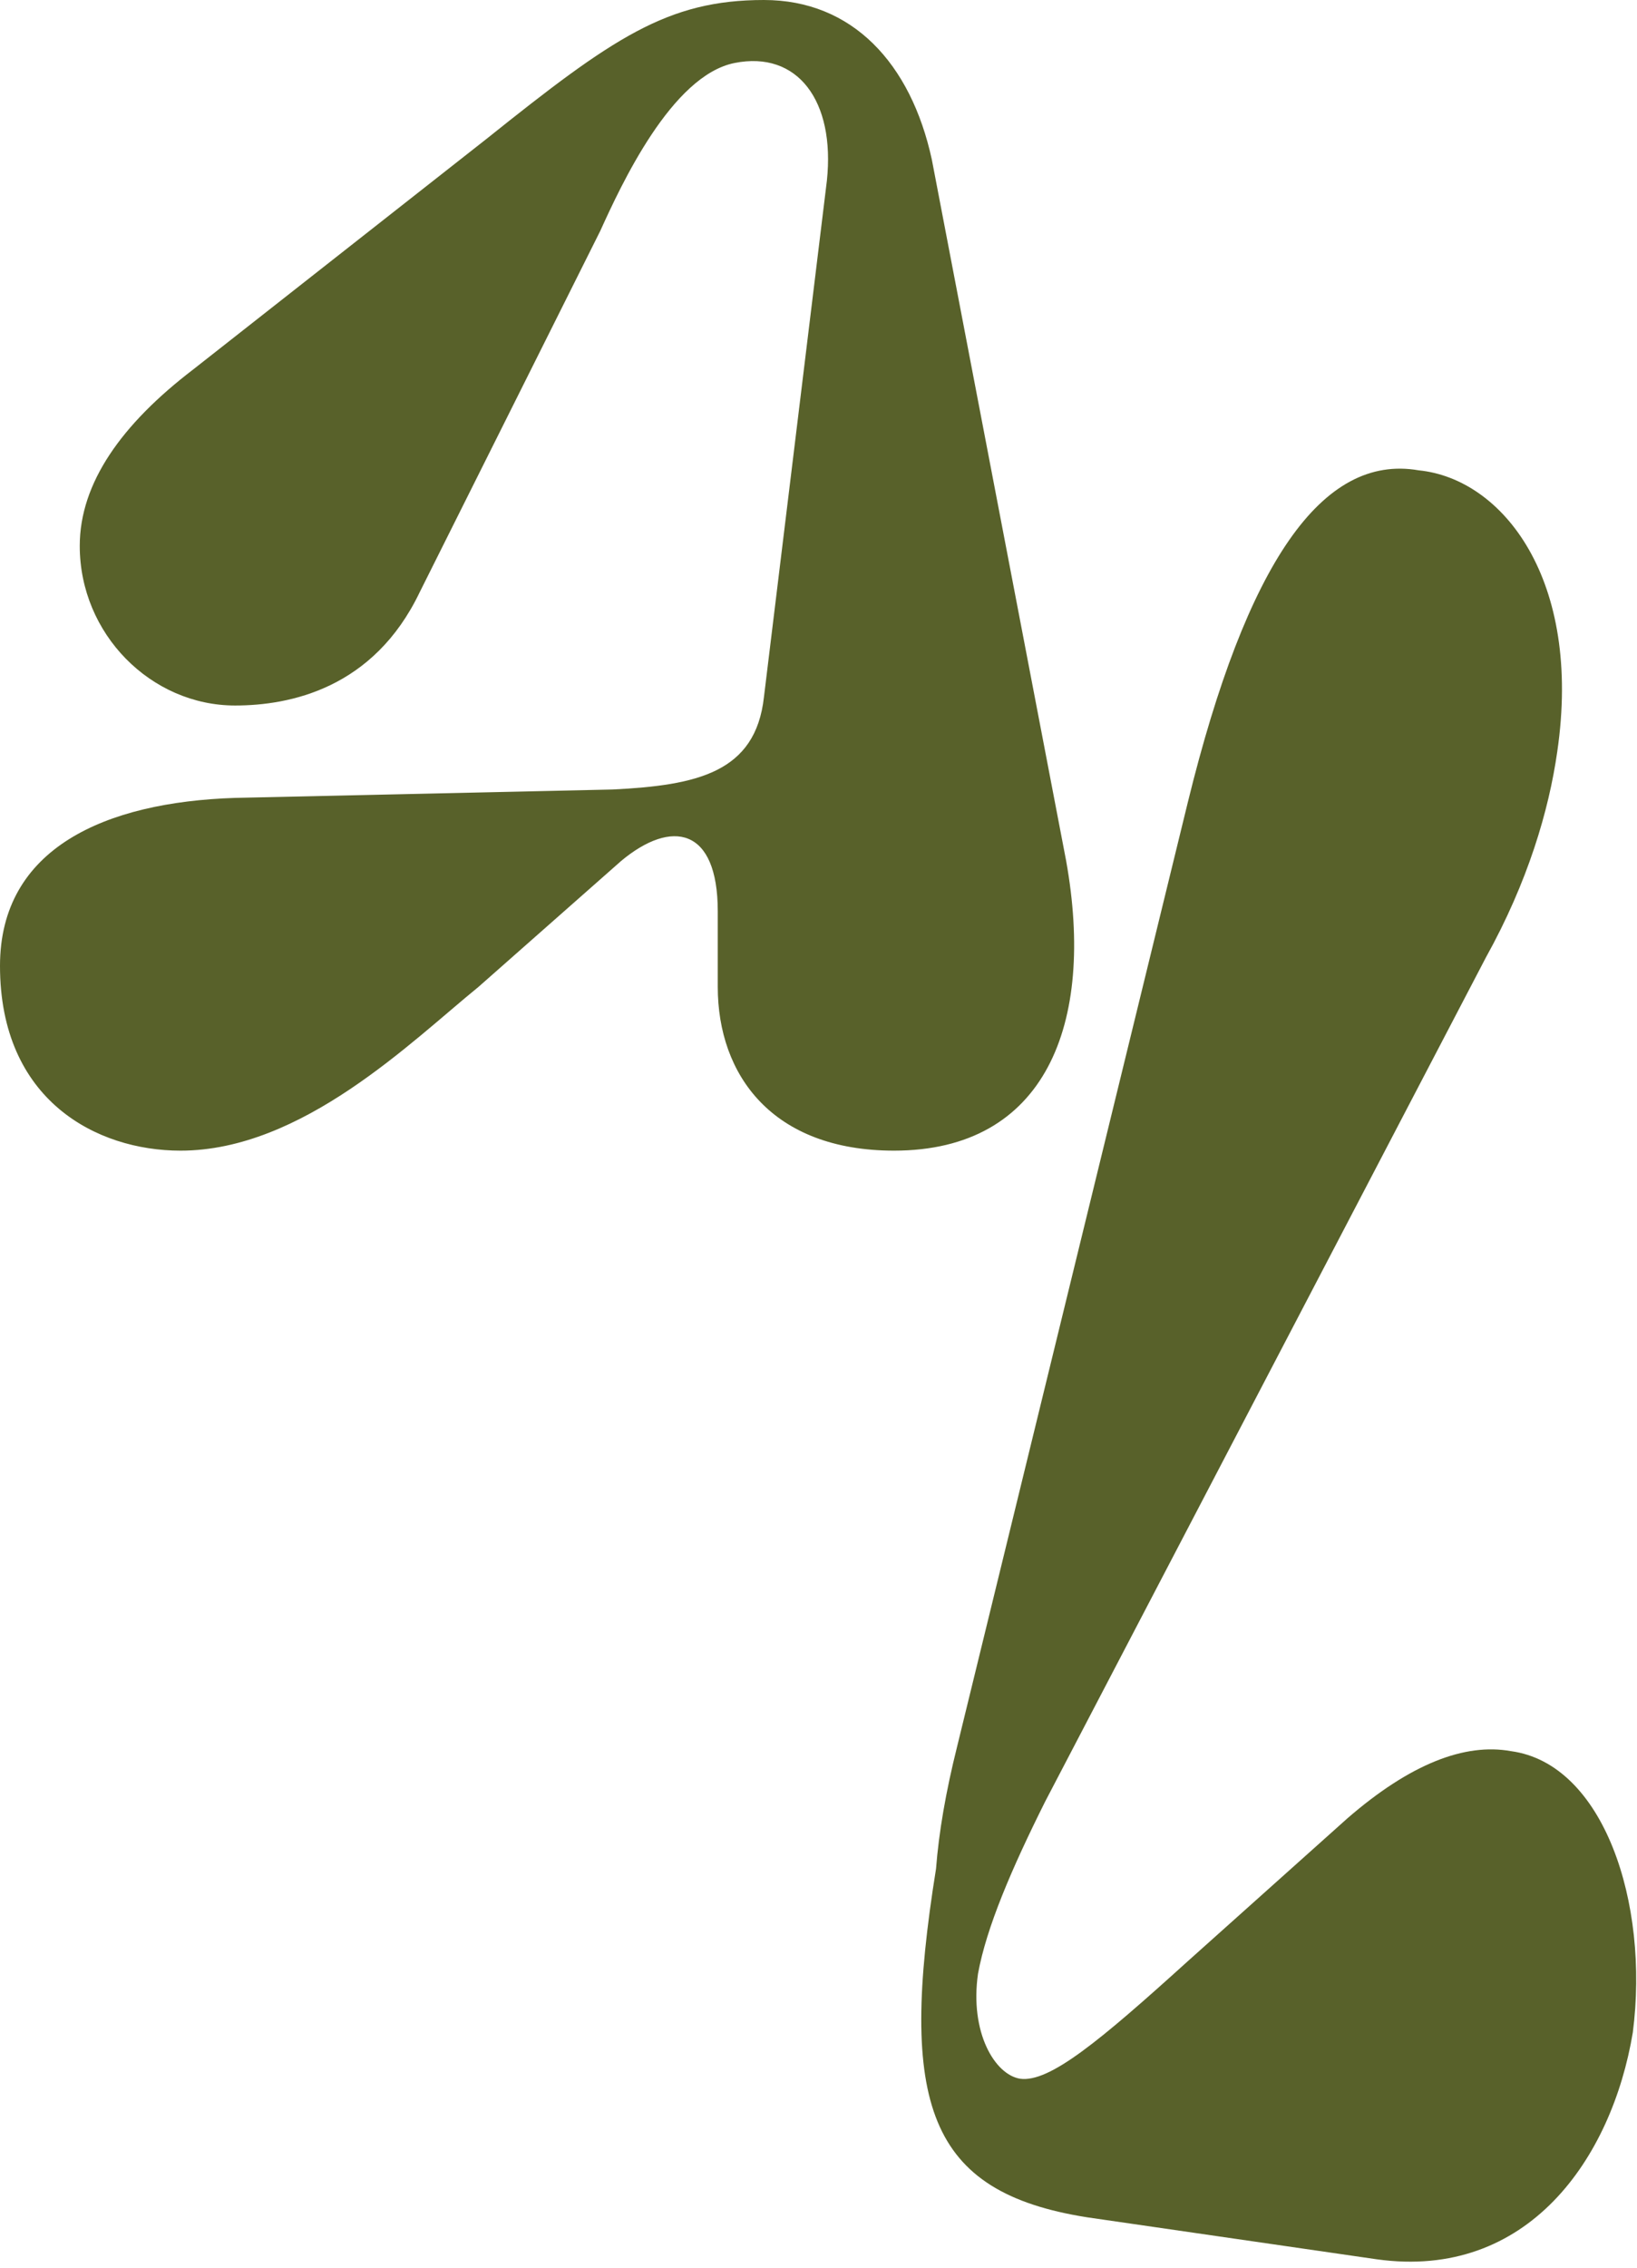
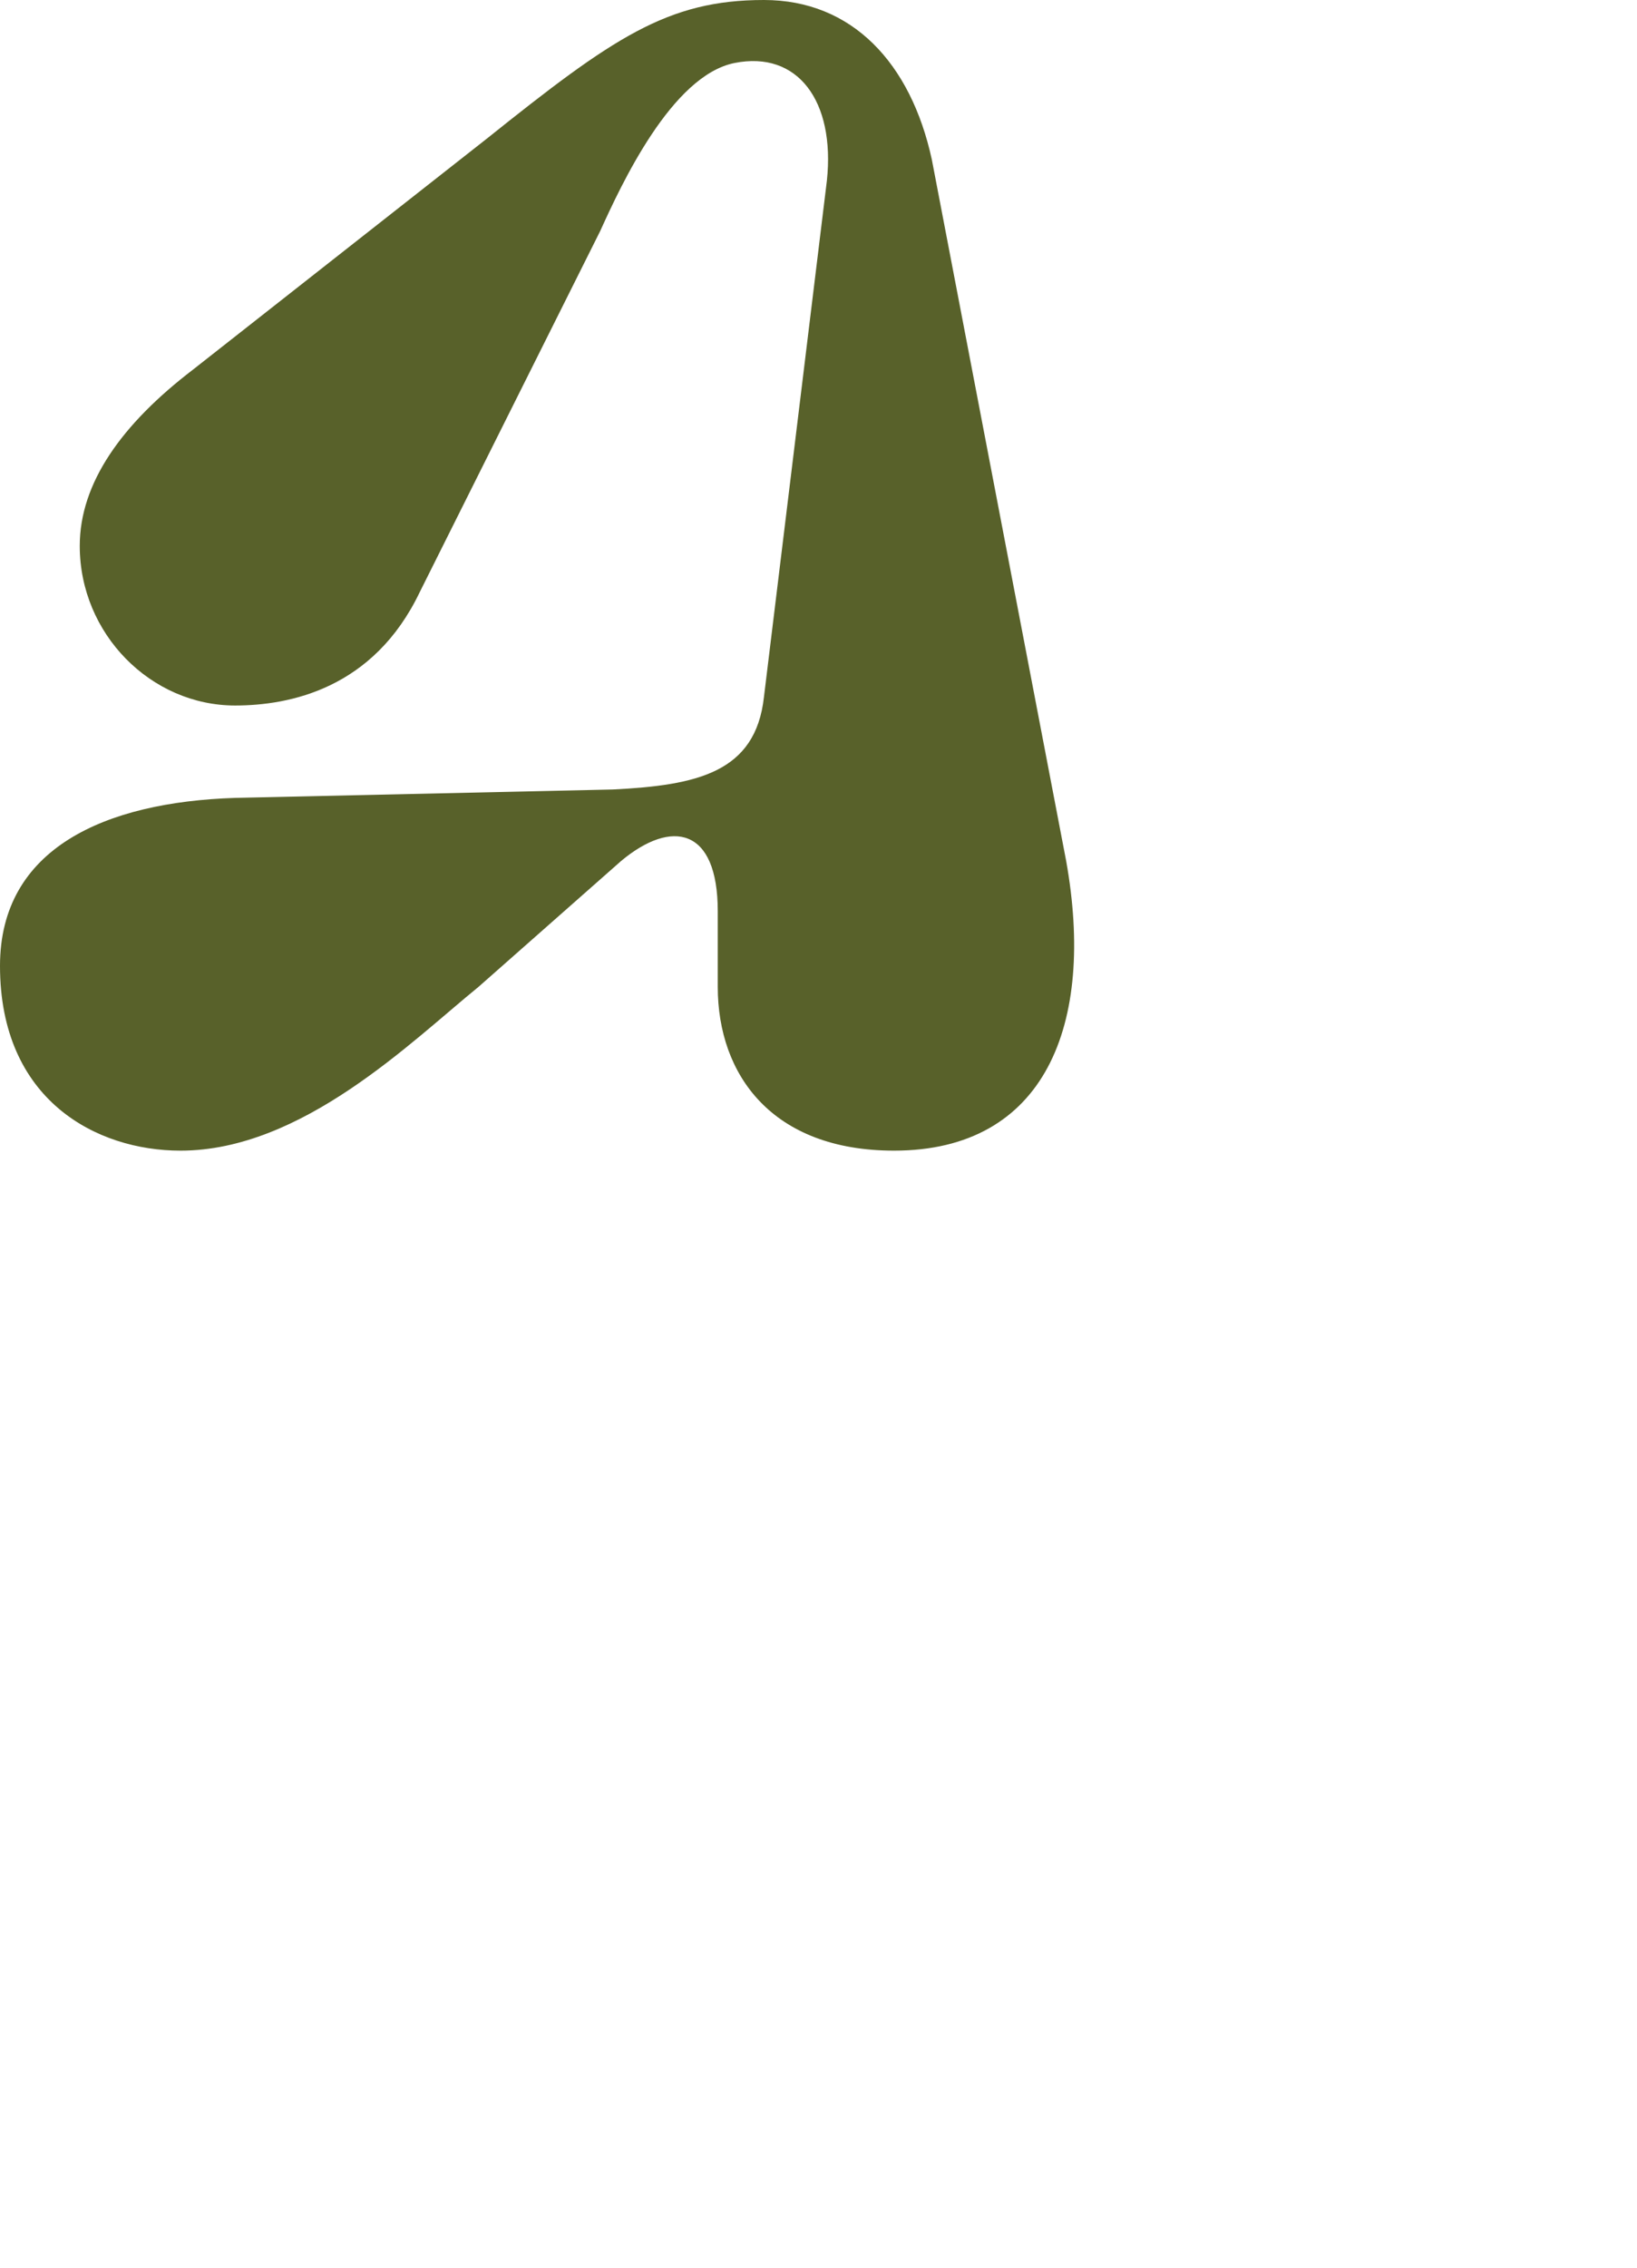
<svg xmlns="http://www.w3.org/2000/svg" version="1.2" viewBox="0 0 39 54" width="39" height="54">
  <style>.a{fill:#58612a}</style>
  <path class="a" d="m18.2 16.6l1.5-12.3c0.2-1.9-0.7-3.1-2.2-2.8-1.5 0.3-2.7 2.9-3.2 4l-4.3 8.6c-1.1 2.3-3.1 2.7-4.4 2.7-2 0-3.7-1.7-3.7-3.8 0-1.5 1-2.9 2.7-4.2l7-5.5c3-2.4 4.3-3.3 6.6-3.3 2.1 0 3.5 1.5 4 3.8l3.2 16.7c0.7 3.9-0.5 6.9-4.1 6.9-2.9 0-4.2-1.8-4.2-3.9v-1.8c0-2-1.1-2.2-2.3-1.2l-3.4 3c-1.6 1.3-4.2 3.9-7.1 3.9-2 0-4.3-1.2-4.3-4.4 0-2.8 2.5-3.9 5.6-4l9-0.2c2-0.1 3.4-0.4 3.6-2.2z" />
-   <path class="a" d="m33.8 11.2c2 0.2 3.9 2.6 3.3 6.7-0.2 1.4-0.7 3.1-1.7 4.9l-10.5 20.1c-0.8 1.6-1.4 3-1.6 4.1-0.2 1.4 0.4 2.4 1 2.5 0.7 0.1 1.9-0.9 4-2.8l3.8-3.4c1.5-1.3 2.8-1.8 3.9-1.6 2.2 0.3 3.3 3.6 2.9 6.7-0.5 3-2.5 5.9-6.1 5.4l-6.9-1c-3.8-0.6-4.5-2.7-3.6-8.3q0.1-1.3 0.5-2.9l5.5-22.5c1.4-5.7 3.2-8.3 5.5-7.9z" />
</svg>